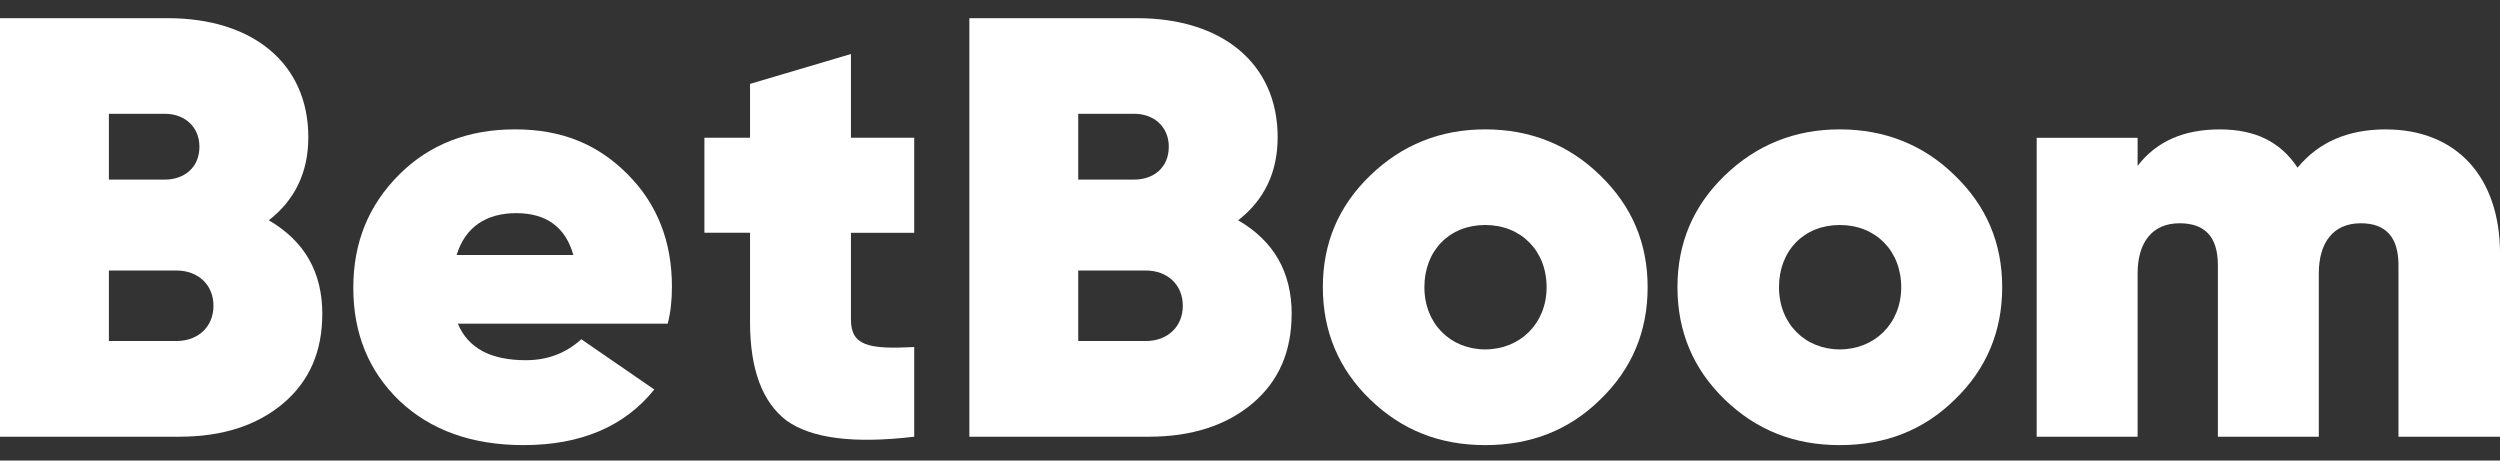
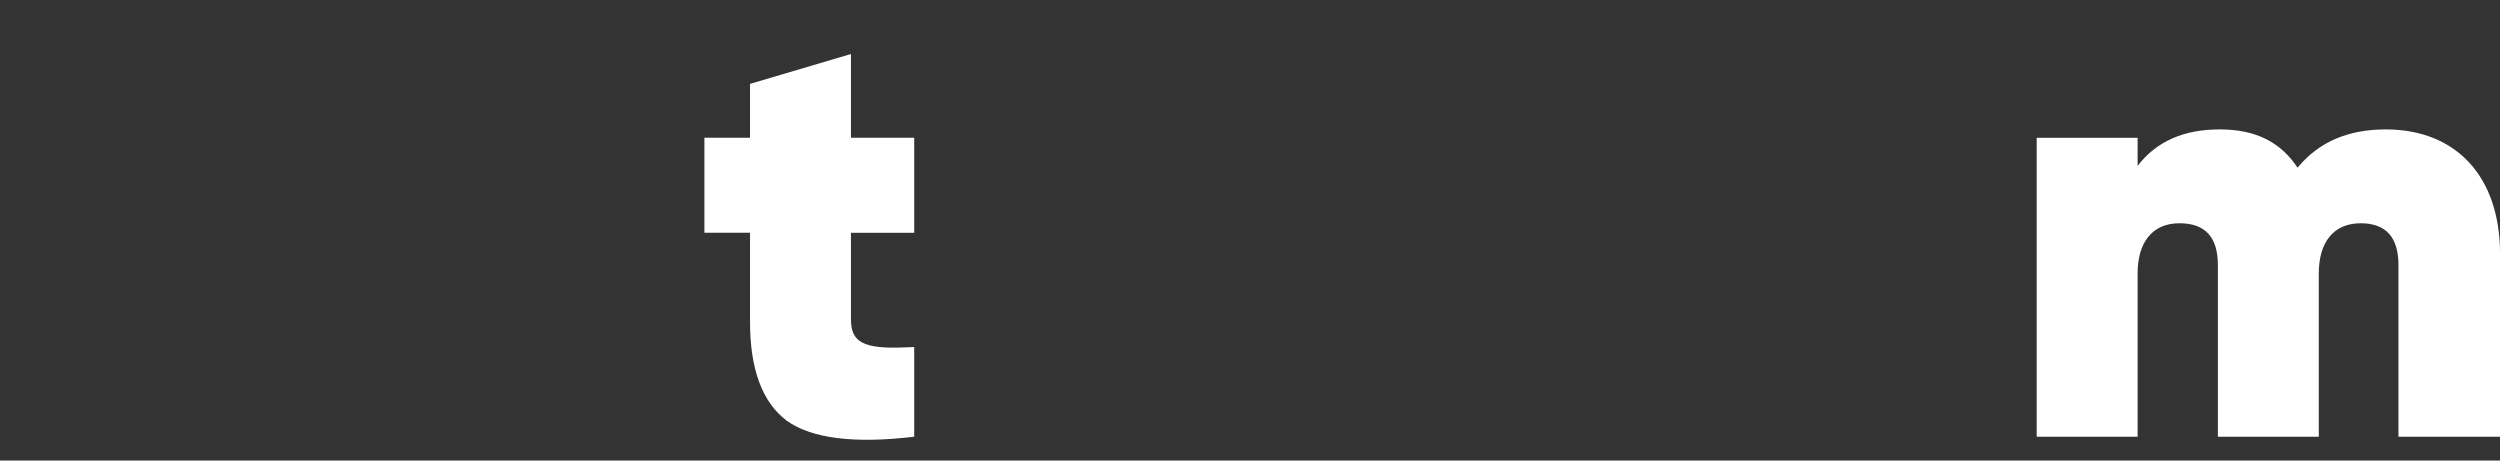
<svg xmlns="http://www.w3.org/2000/svg" width="114" height="21" viewBox="0 0 114 21" fill="none">
  <rect x="0" y="0" width="114" height="21" fill="#333333" stroke="none" />
-   <path d="M14.696 14.325C14.696 16.016 14.114 17.378 12.921 18.388C11.728 19.397 10.149 19.914 8.18 19.914H0V0.829H7.653C11.535 0.829 14.059 2.902 14.059 6.254C14.059 7.862 13.448 9.117 12.258 10.045C13.894 10.999 14.698 12.416 14.698 14.325H14.696ZM4.965 5.19V8.189H7.515C8.402 8.189 9.094 7.643 9.094 6.688C9.094 5.789 8.429 5.188 7.515 5.188H4.965V5.19ZM8.042 15.551C9.039 15.551 9.734 14.897 9.734 13.943C9.734 12.989 9.039 12.335 8.042 12.335H4.965V15.551H8.042Z" fill="white" />
-   <path d="M20.878 14.762C21.35 15.881 22.376 16.425 23.984 16.425C24.981 16.425 25.814 16.098 26.508 15.47L29.836 17.761C28.476 19.452 26.482 20.297 23.874 20.297C21.517 20.297 19.633 19.614 18.218 18.278C16.803 16.916 16.111 15.198 16.111 13.125C16.111 11.052 16.806 9.363 18.192 7.972C19.578 6.581 21.353 5.899 23.488 5.899C25.623 5.899 27.26 6.581 28.617 7.944C29.977 9.306 30.64 11.024 30.64 13.07C30.64 13.669 30.585 14.242 30.447 14.759H20.88L20.878 14.762ZM26.145 11.627C25.785 10.346 24.898 9.719 23.54 9.719C22.183 9.719 21.212 10.346 20.823 11.627H26.145Z" fill="white" />
  <path d="M41.688 10.617H38.803V14.57C38.803 15.77 39.607 15.932 41.688 15.825V19.914C38.942 20.241 37.002 19.995 35.864 19.177C34.755 18.332 34.201 16.831 34.201 14.677V10.614H32.121V6.28H34.201V3.825L38.803 2.463V6.28H41.688V10.614V10.617Z" fill="white" />
-   <path d="M58.898 14.325C58.898 16.016 58.316 17.378 57.123 18.388C55.931 19.397 54.351 19.914 52.383 19.914H44.203V0.829H51.856C55.737 0.829 58.261 2.902 58.261 6.254C58.261 7.862 57.651 9.117 56.46 10.045C58.097 10.999 58.901 12.416 58.901 14.325H58.898ZM49.167 5.19V8.189H51.718C52.605 8.189 53.297 7.643 53.297 6.688C53.297 5.789 52.631 5.188 51.718 5.188H49.167V5.19ZM52.245 15.551C53.242 15.551 53.936 14.897 53.936 13.943C53.936 12.989 53.242 12.335 52.245 12.335H49.167V15.551H52.245Z" fill="white" />
-   <path d="M62.486 18.223C61.045 16.833 60.322 15.115 60.322 13.097C60.322 11.078 61.042 9.389 62.486 7.998C63.926 6.608 65.675 5.899 67.727 5.899C69.779 5.899 71.553 6.608 72.968 7.998C74.409 9.389 75.132 11.078 75.132 13.097C75.132 15.115 74.412 16.833 72.968 18.223C71.553 19.614 69.807 20.297 67.727 20.297C65.647 20.297 63.929 19.614 62.486 18.223ZM70.525 13.097C70.525 11.434 69.361 10.26 67.725 10.26C66.088 10.26 64.952 11.431 64.952 13.097C64.952 14.762 66.145 15.933 67.725 15.933C69.304 15.933 70.525 14.762 70.525 13.097Z" fill="white" />
-   <path d="M78.653 18.223C77.212 16.833 76.492 15.115 76.492 13.097C76.492 11.078 77.212 9.389 78.653 7.998C80.096 6.608 81.843 5.899 83.894 5.899C85.946 5.899 87.721 6.608 89.136 7.998C90.579 9.389 91.3 11.078 91.3 13.097C91.3 15.115 90.579 16.833 89.136 18.223C87.721 19.614 85.975 20.297 83.894 20.297C81.814 20.297 80.096 19.614 78.653 18.223ZM86.695 13.097C86.695 11.434 85.531 10.26 83.894 10.26C82.258 10.26 81.122 11.431 81.122 13.097C81.122 14.762 82.315 15.933 83.894 15.933C85.474 15.933 86.695 14.762 86.695 13.097Z" fill="white" />
  <path d="M114.001 11.572V19.914H109.37V12.089C109.37 10.808 108.788 10.181 107.65 10.181C106.402 10.181 105.737 11.054 105.737 12.471V19.914H101.135V12.089C101.135 10.808 100.553 10.181 99.388 10.181C98.141 10.181 97.475 11.054 97.475 12.471V19.914H92.873V6.283H97.475V7.564C98.334 6.445 99.582 5.901 101.218 5.901C102.855 5.901 103.99 6.473 104.768 7.645C105.739 6.473 107.07 5.901 108.788 5.901C112.004 5.901 114.001 8.055 114.001 11.572Z" fill="white" />
</svg>